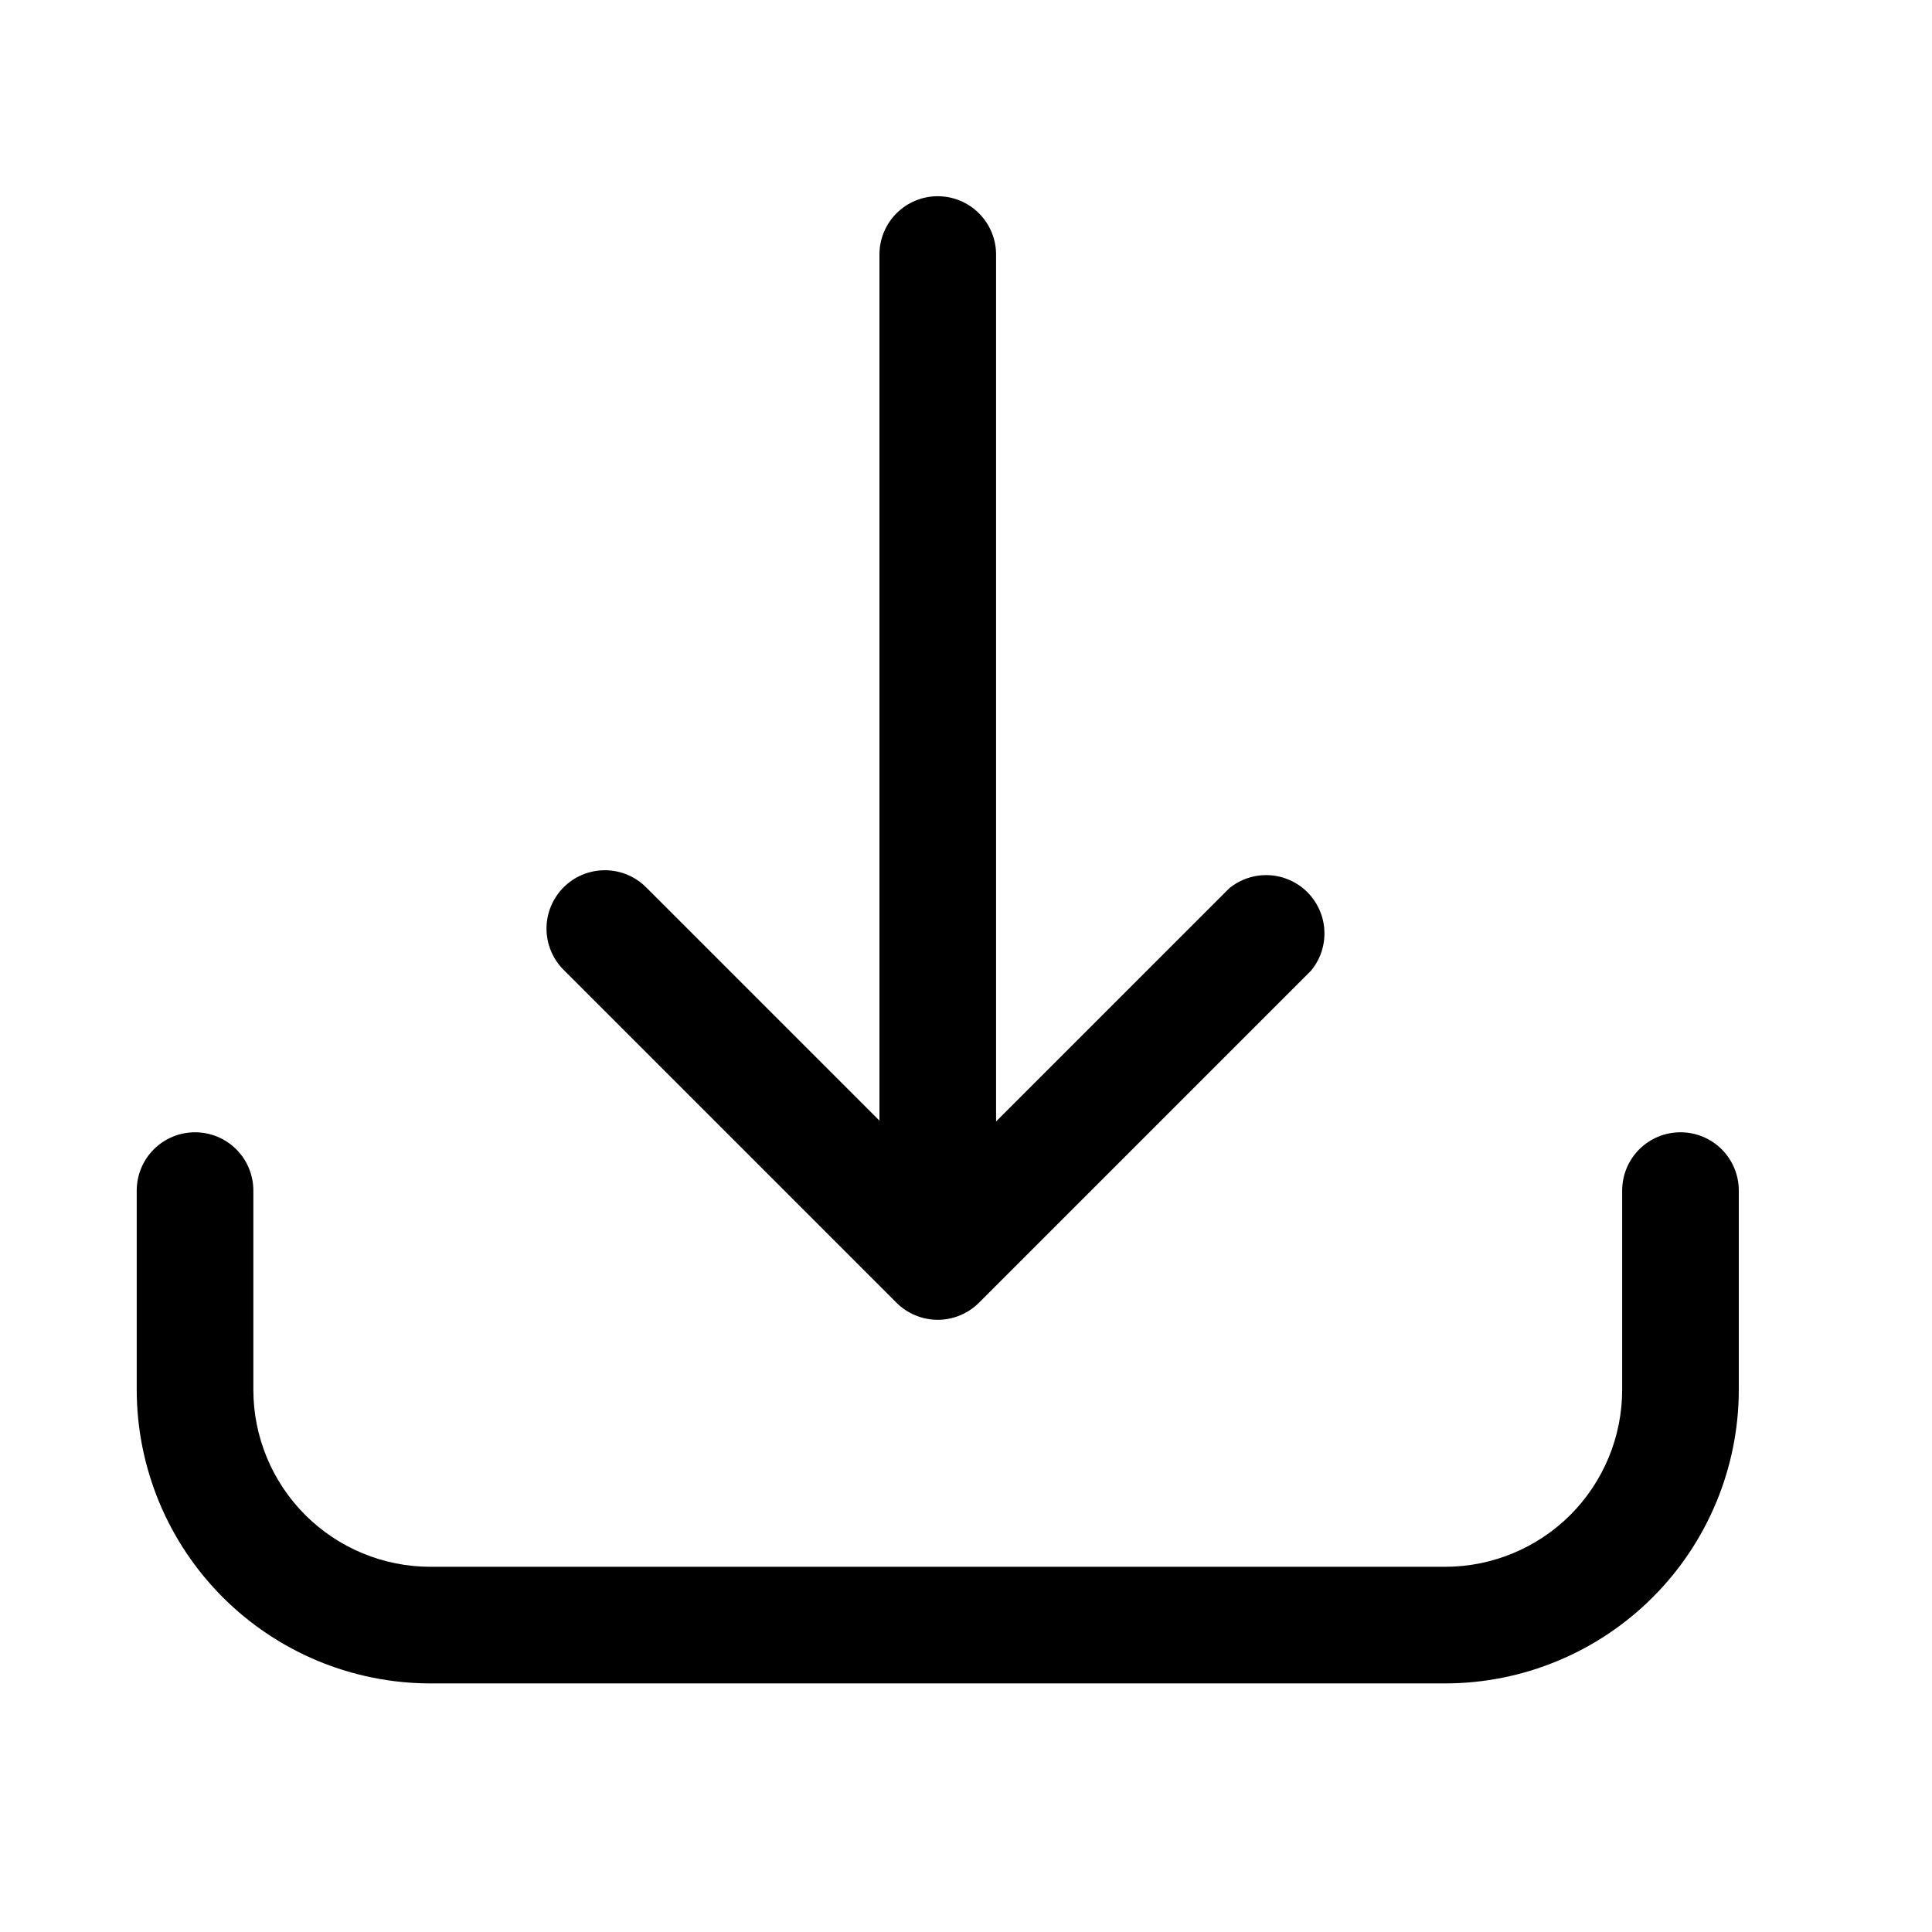
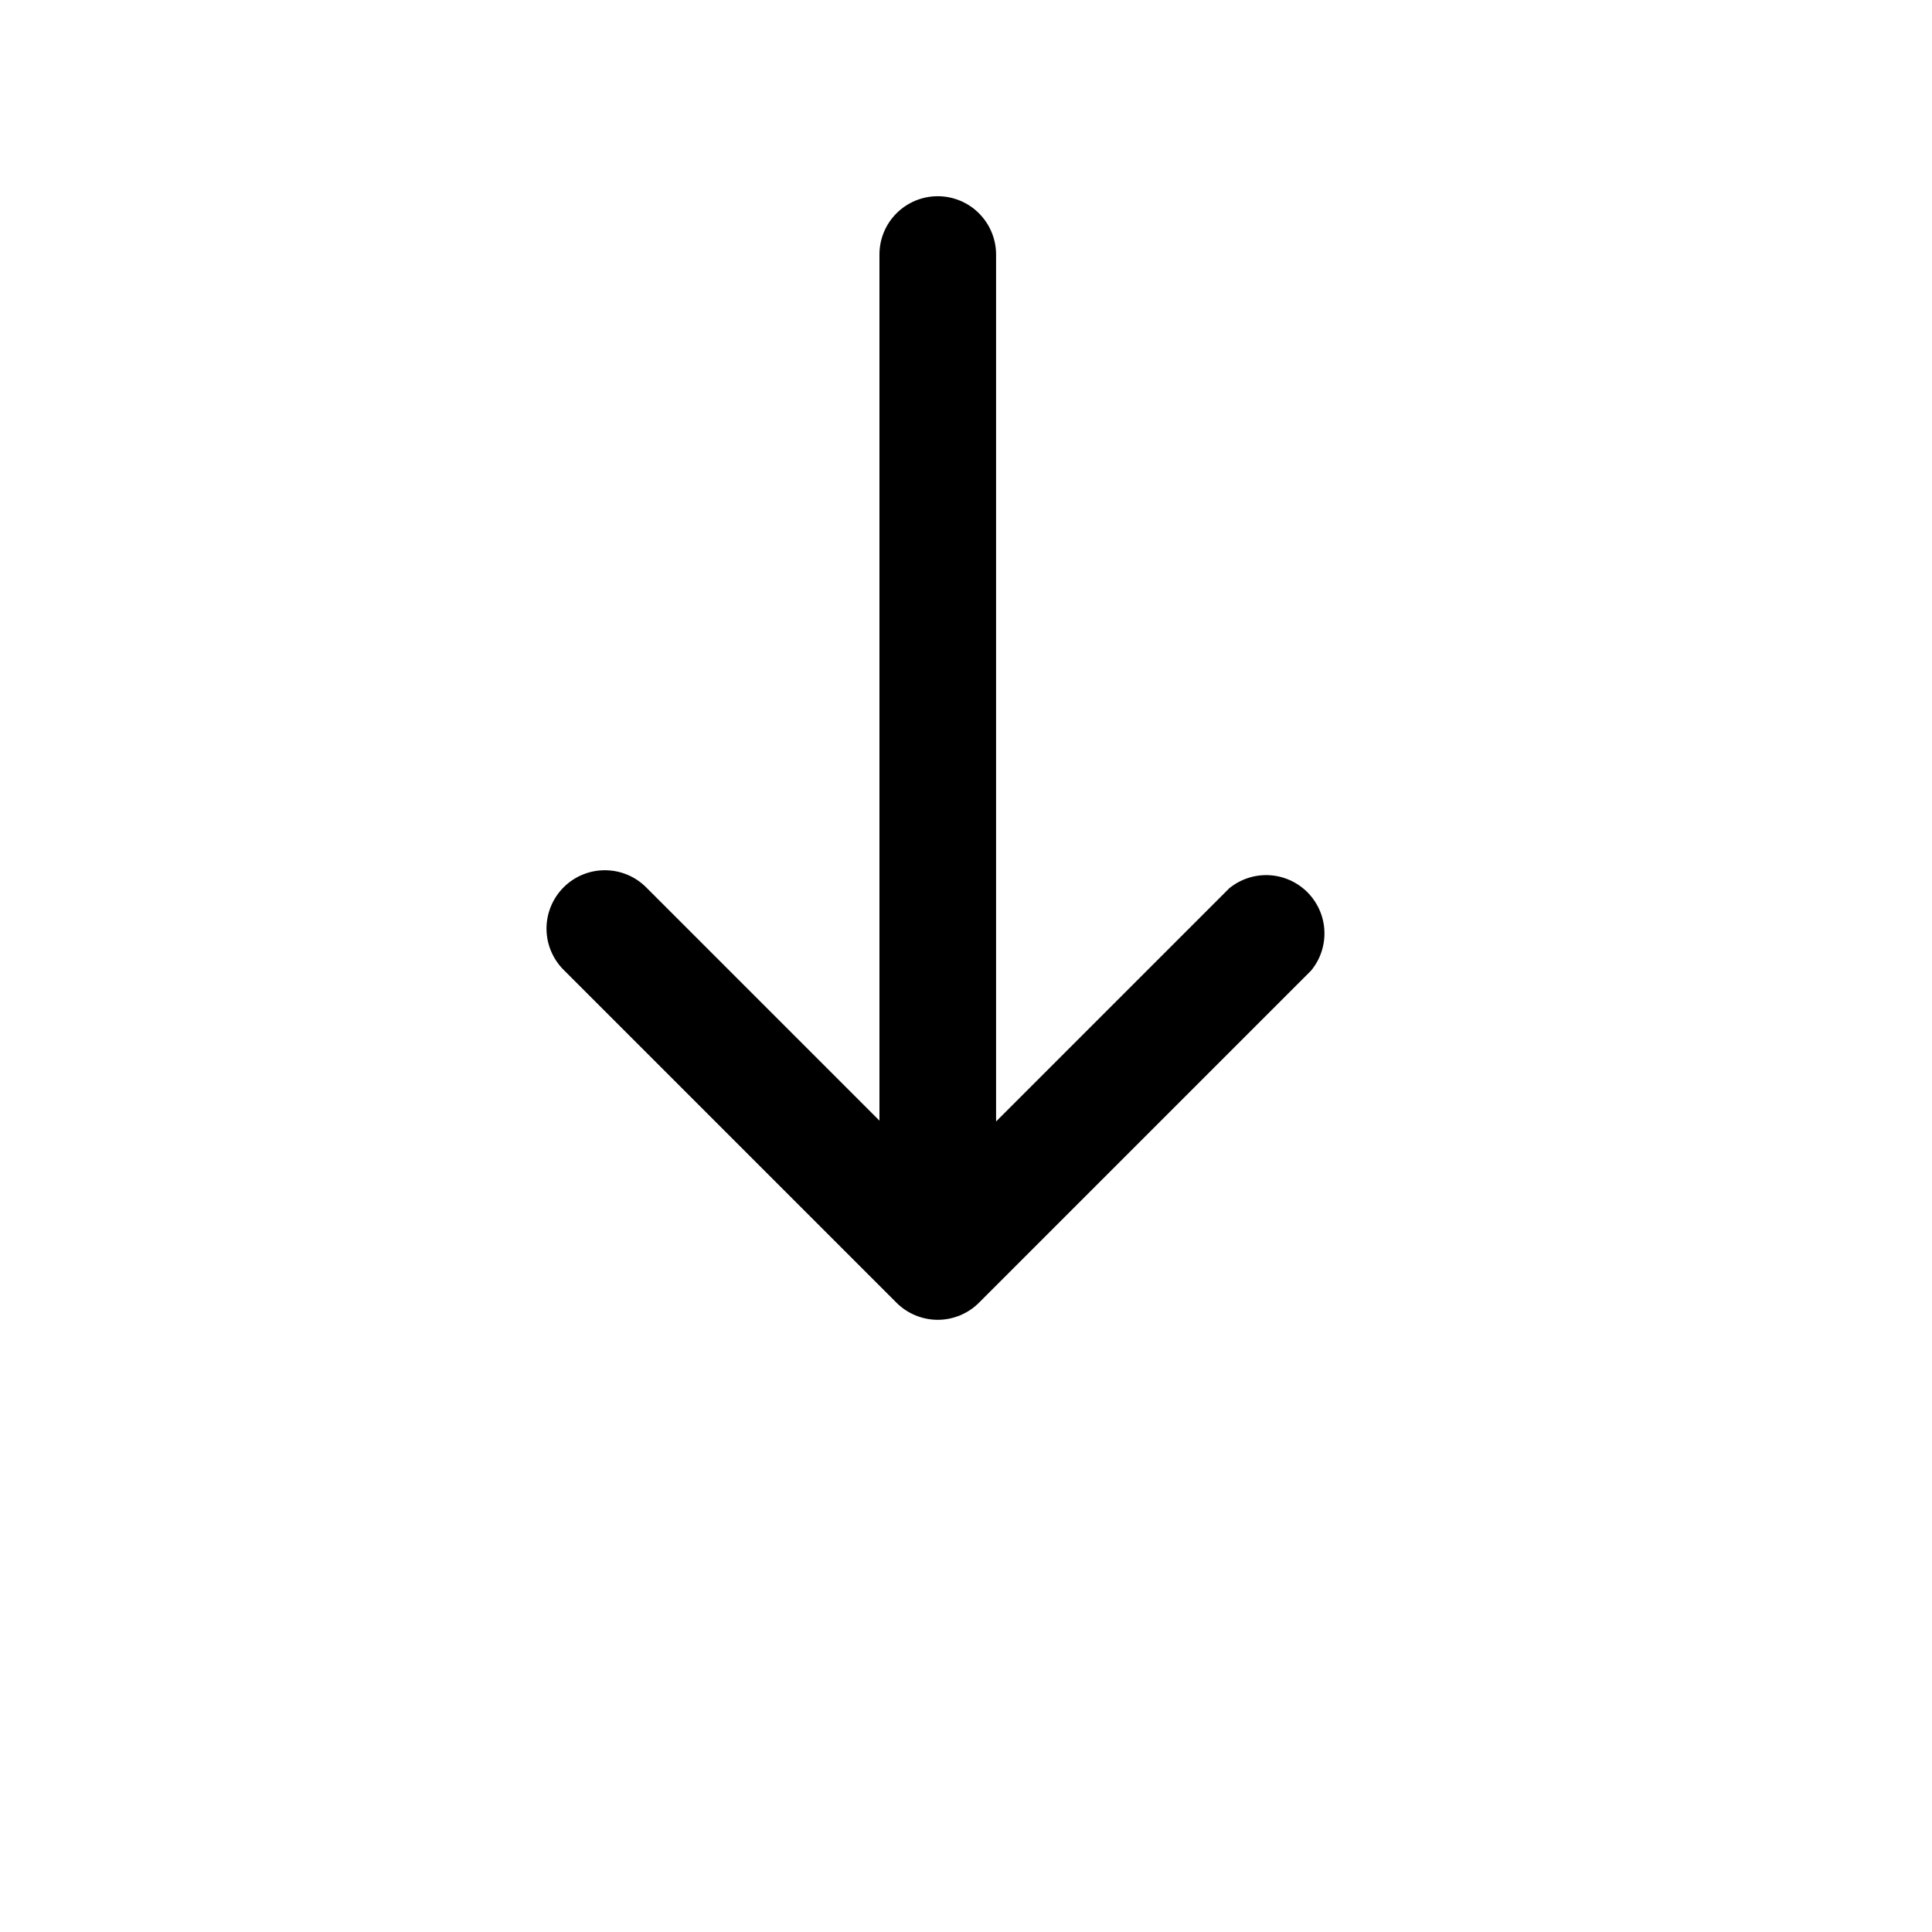
<svg xmlns="http://www.w3.org/2000/svg" width="30" height="30" viewBox="0 0 30 30" fill="none">
-   <path d="M26.094 17.582C25.854 17.582 25.624 17.677 25.454 17.847C25.284 18.017 25.189 18.247 25.189 18.488V21.58C25.189 22.309 24.899 23.008 24.384 23.524C23.868 24.039 23.169 24.329 22.44 24.329H6.683C5.954 24.329 5.255 24.039 4.739 23.524C4.224 23.008 3.934 22.309 3.934 21.58V18.488C3.934 18.247 3.839 18.017 3.669 17.847C3.499 17.677 3.269 17.582 3.029 17.582C2.788 17.582 2.558 17.677 2.388 17.847C2.218 18.017 2.123 18.247 2.123 18.488V21.58C2.124 22.789 2.605 23.948 3.46 24.803C4.315 25.658 5.474 26.139 6.683 26.14H22.44C23.649 26.139 24.808 25.658 25.663 24.803C26.518 23.948 26.999 22.789 27 21.58V18.488C27 18.247 26.905 18.017 26.735 17.847C26.565 17.677 26.335 17.582 26.094 17.582Z" fill="black" />
  <path d="M13.918 20.226C14.002 20.311 14.102 20.378 14.213 20.424C14.323 20.47 14.442 20.494 14.561 20.494C14.681 20.494 14.799 20.47 14.909 20.424C15.02 20.378 15.12 20.311 15.204 20.226L20.357 15.073C20.501 14.9 20.575 14.68 20.565 14.455C20.556 14.23 20.462 14.018 20.304 13.857C20.146 13.698 19.934 13.602 19.709 13.59C19.485 13.578 19.264 13.65 19.089 13.792L15.467 17.414V3.952C15.467 3.712 15.371 3.482 15.201 3.312C15.032 3.142 14.801 3.047 14.561 3.047C14.321 3.047 14.091 3.142 13.921 3.312C13.751 3.482 13.656 3.712 13.656 3.952V17.401L10.033 13.778C9.863 13.608 9.633 13.513 9.392 13.513C9.152 13.513 8.922 13.608 8.752 13.778C8.582 13.948 8.486 14.179 8.486 14.419C8.486 14.659 8.582 14.89 8.752 15.06L13.918 20.226Z" fill="black" />
</svg>